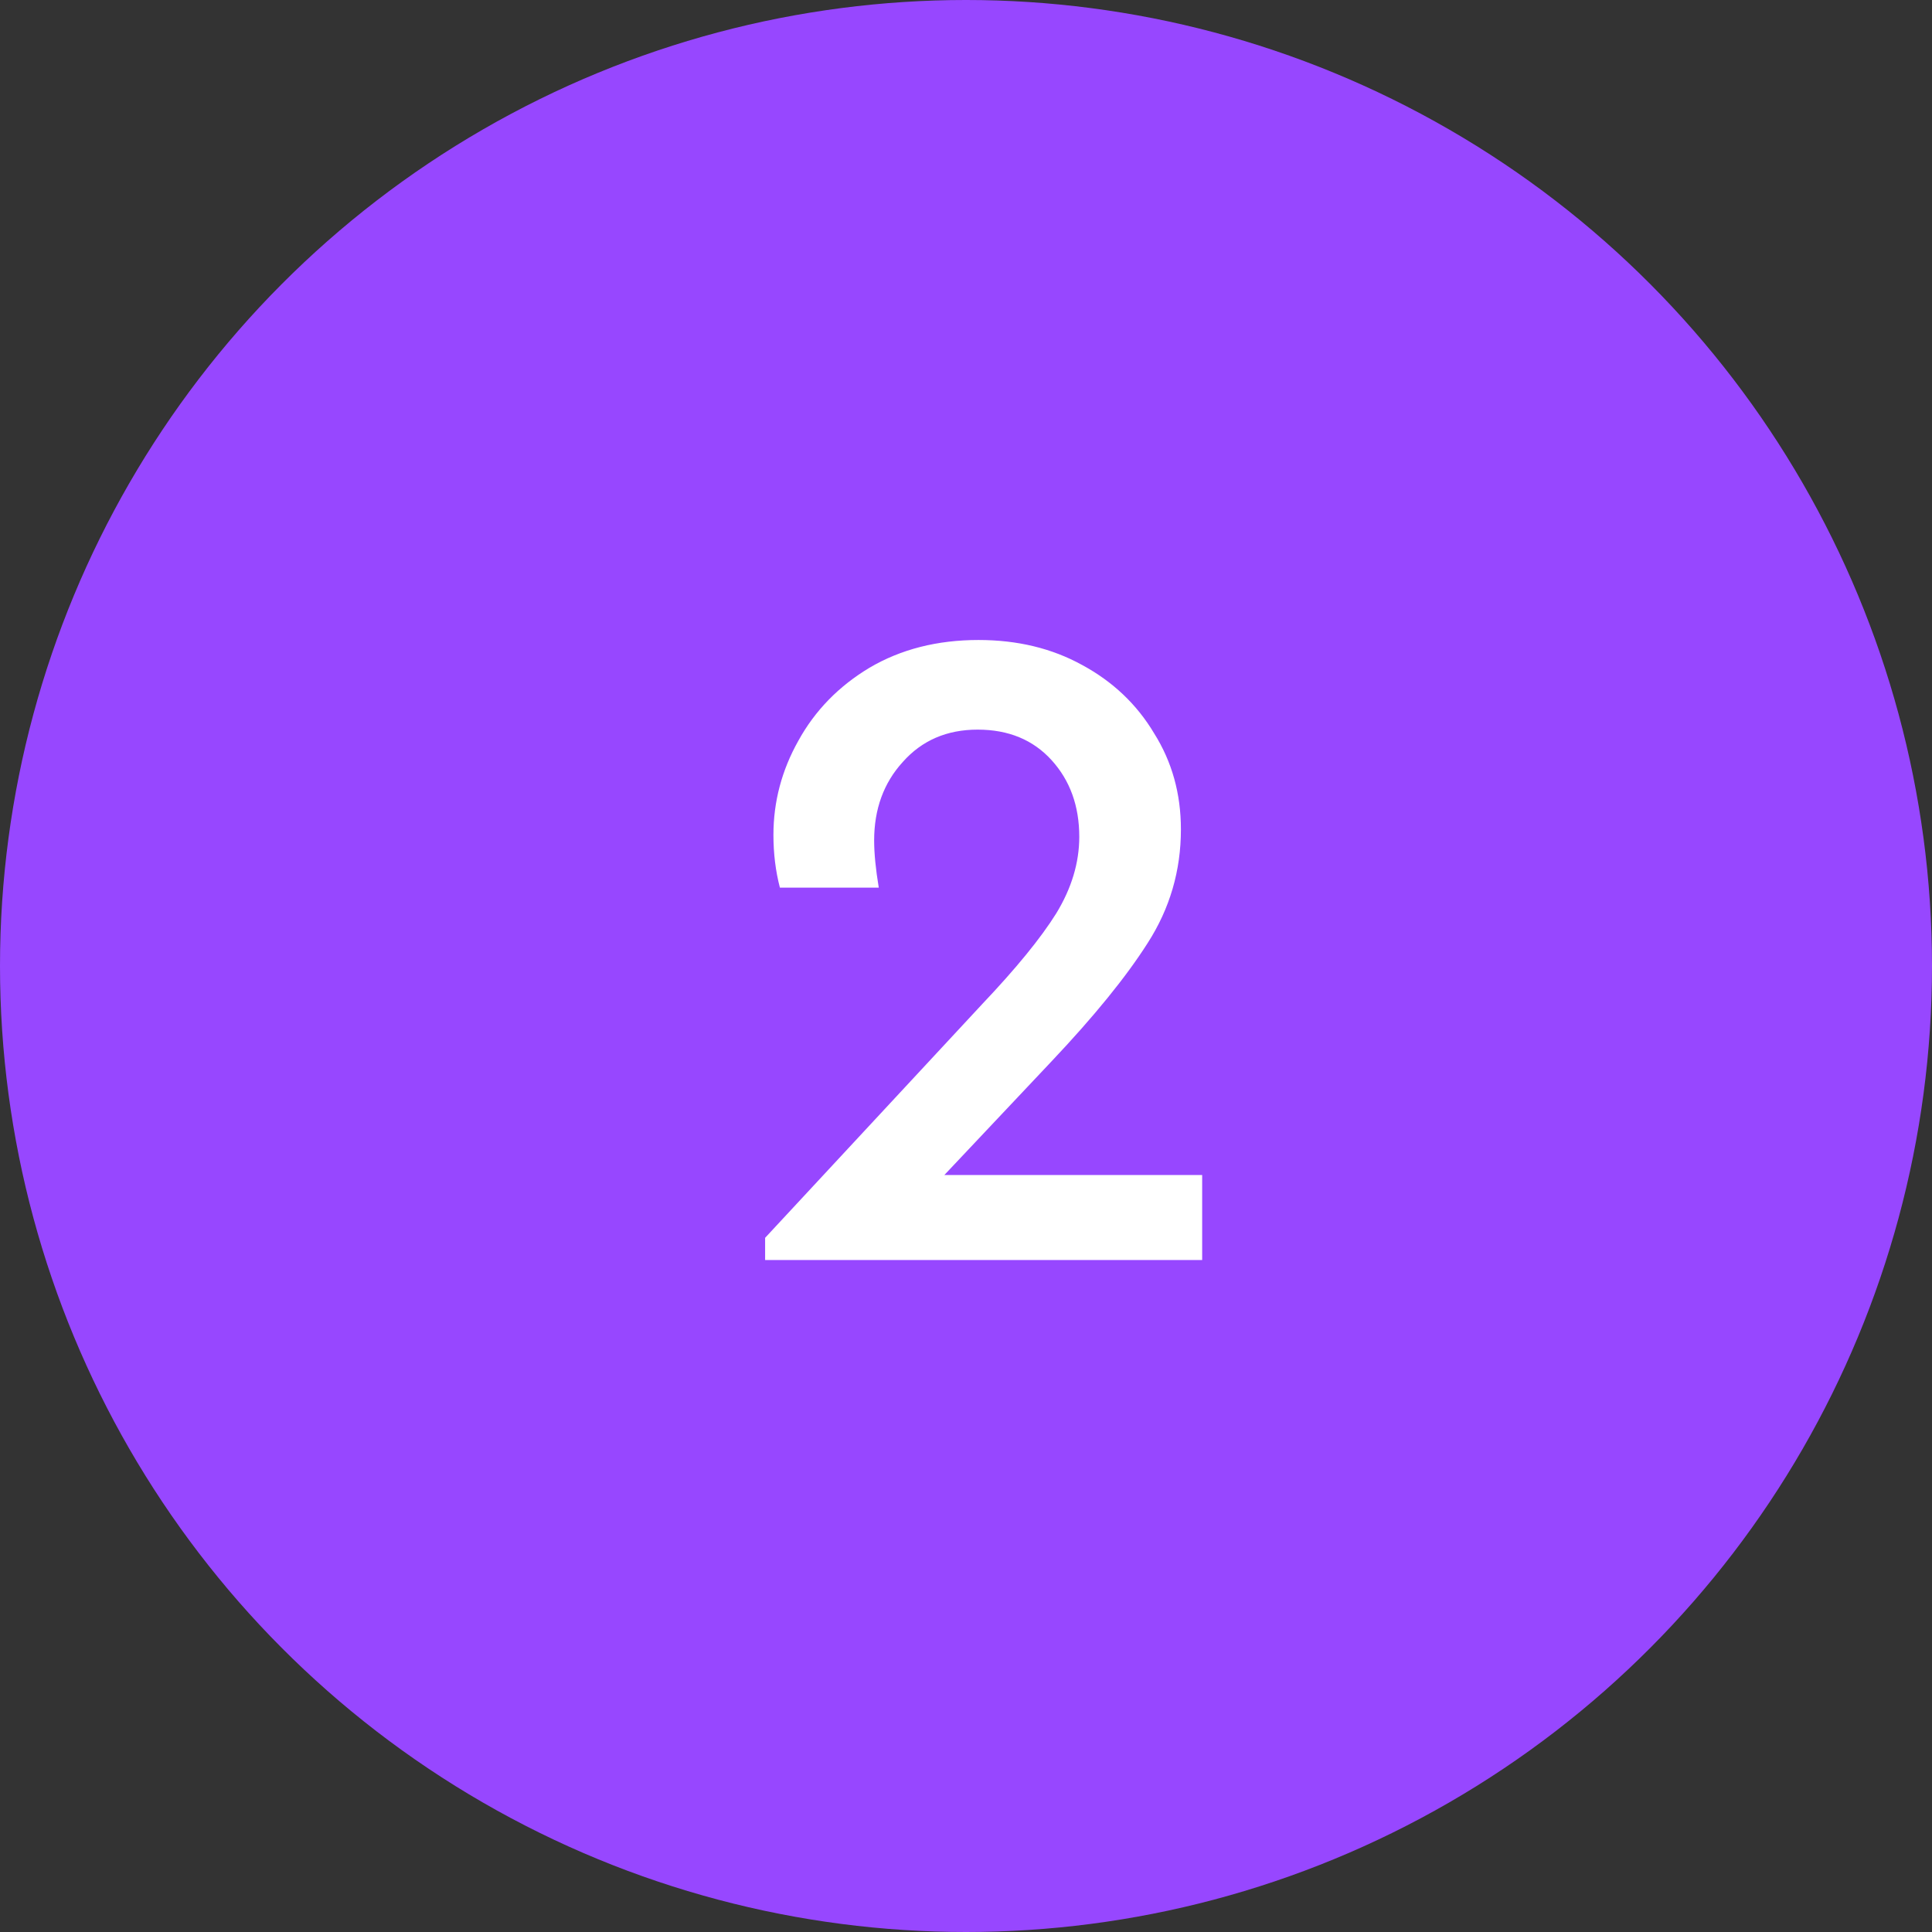
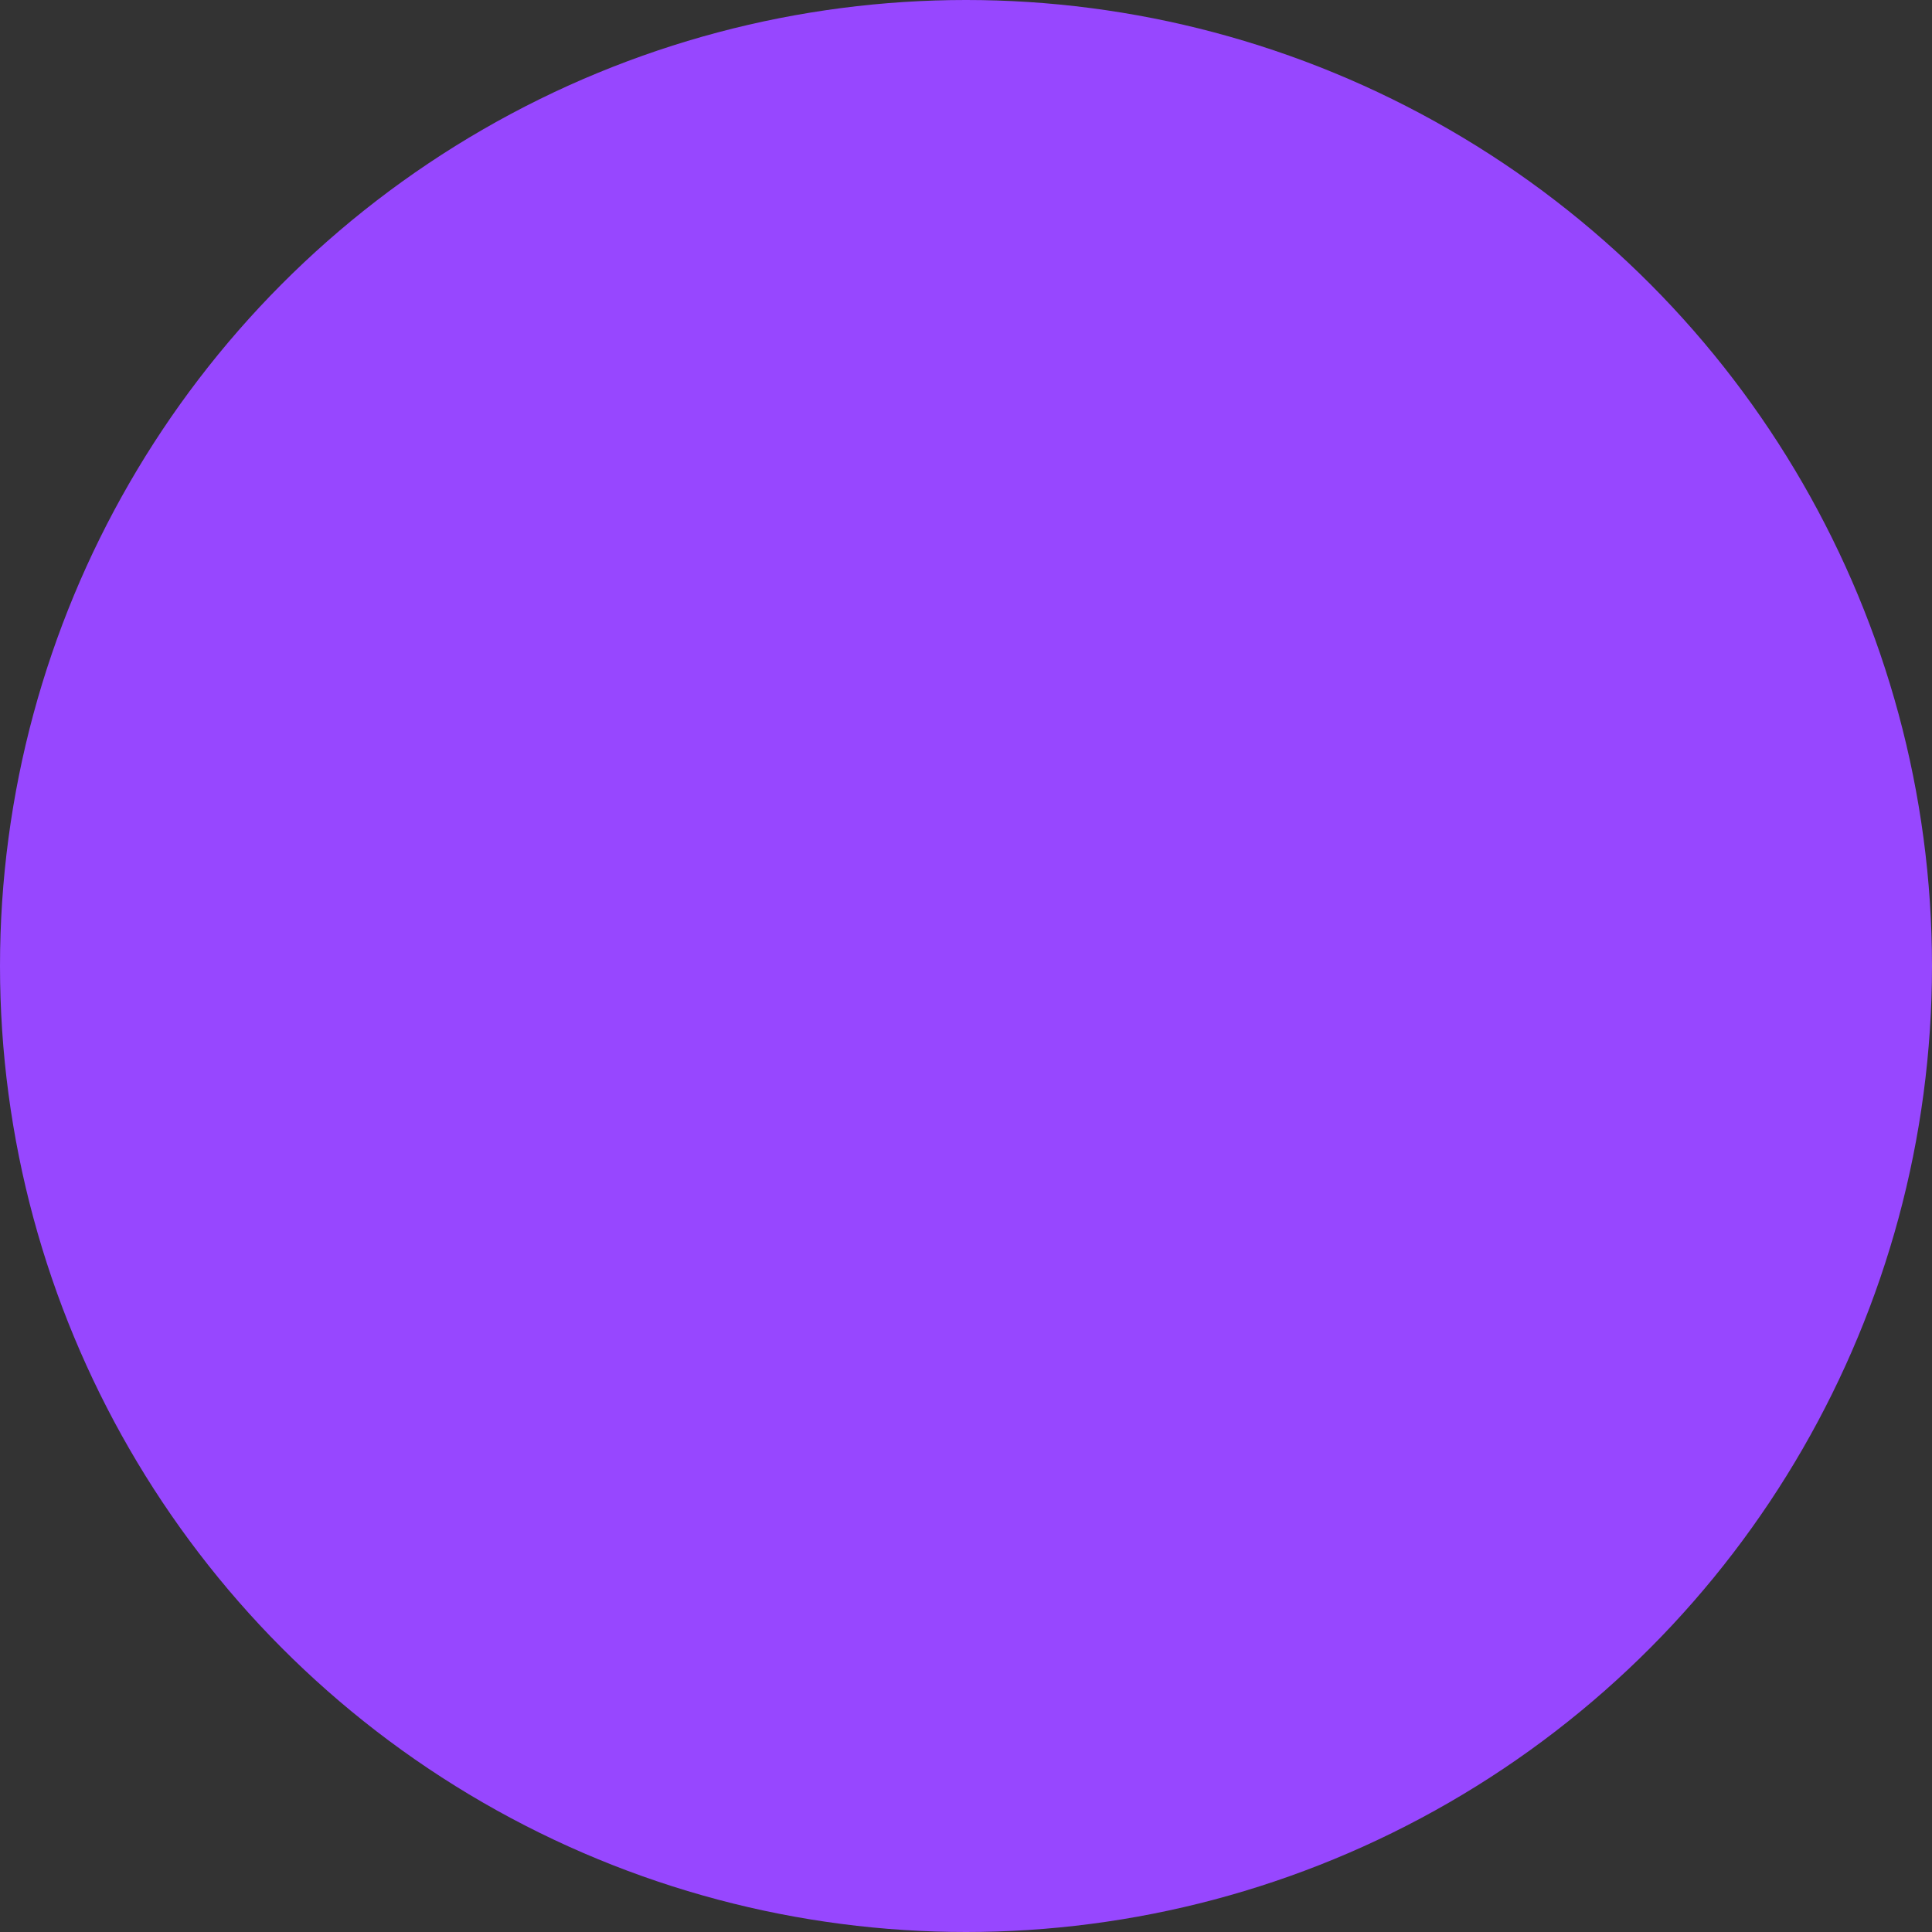
<svg xmlns="http://www.w3.org/2000/svg" fill="none" viewBox="0 0 46 46" height="46" width="46">
  <rect x="0" y="0" width="46" height="46" fill="#333333" stroke="none" />
  <circle fill="#9747FF" r="23" cy="23" cx="23" />
-   <path fill="white" d="M28.623 27.976V30H18.217V29.472L23.387 23.906C24.194 23.055 24.78 22.337 25.147 21.75C25.514 21.149 25.697 20.54 25.697 19.924C25.697 19.191 25.477 18.582 25.037 18.098C24.597 17.614 24.01 17.372 23.277 17.372C22.544 17.372 21.95 17.629 21.495 18.142C21.04 18.641 20.813 19.264 20.813 20.012C20.813 20.32 20.85 20.694 20.923 21.134H18.569C18.466 20.738 18.415 20.32 18.415 19.88C18.415 19.088 18.613 18.34 19.009 17.636C19.405 16.917 19.97 16.338 20.703 15.898C21.451 15.458 22.316 15.238 23.299 15.238C24.223 15.238 25.044 15.436 25.763 15.832C26.496 16.228 27.068 16.771 27.479 17.46C27.904 18.135 28.117 18.897 28.117 19.748C28.117 20.731 27.853 21.633 27.325 22.454C26.812 23.261 26.049 24.199 25.037 25.27L22.485 27.976H28.623Z" />
</svg>